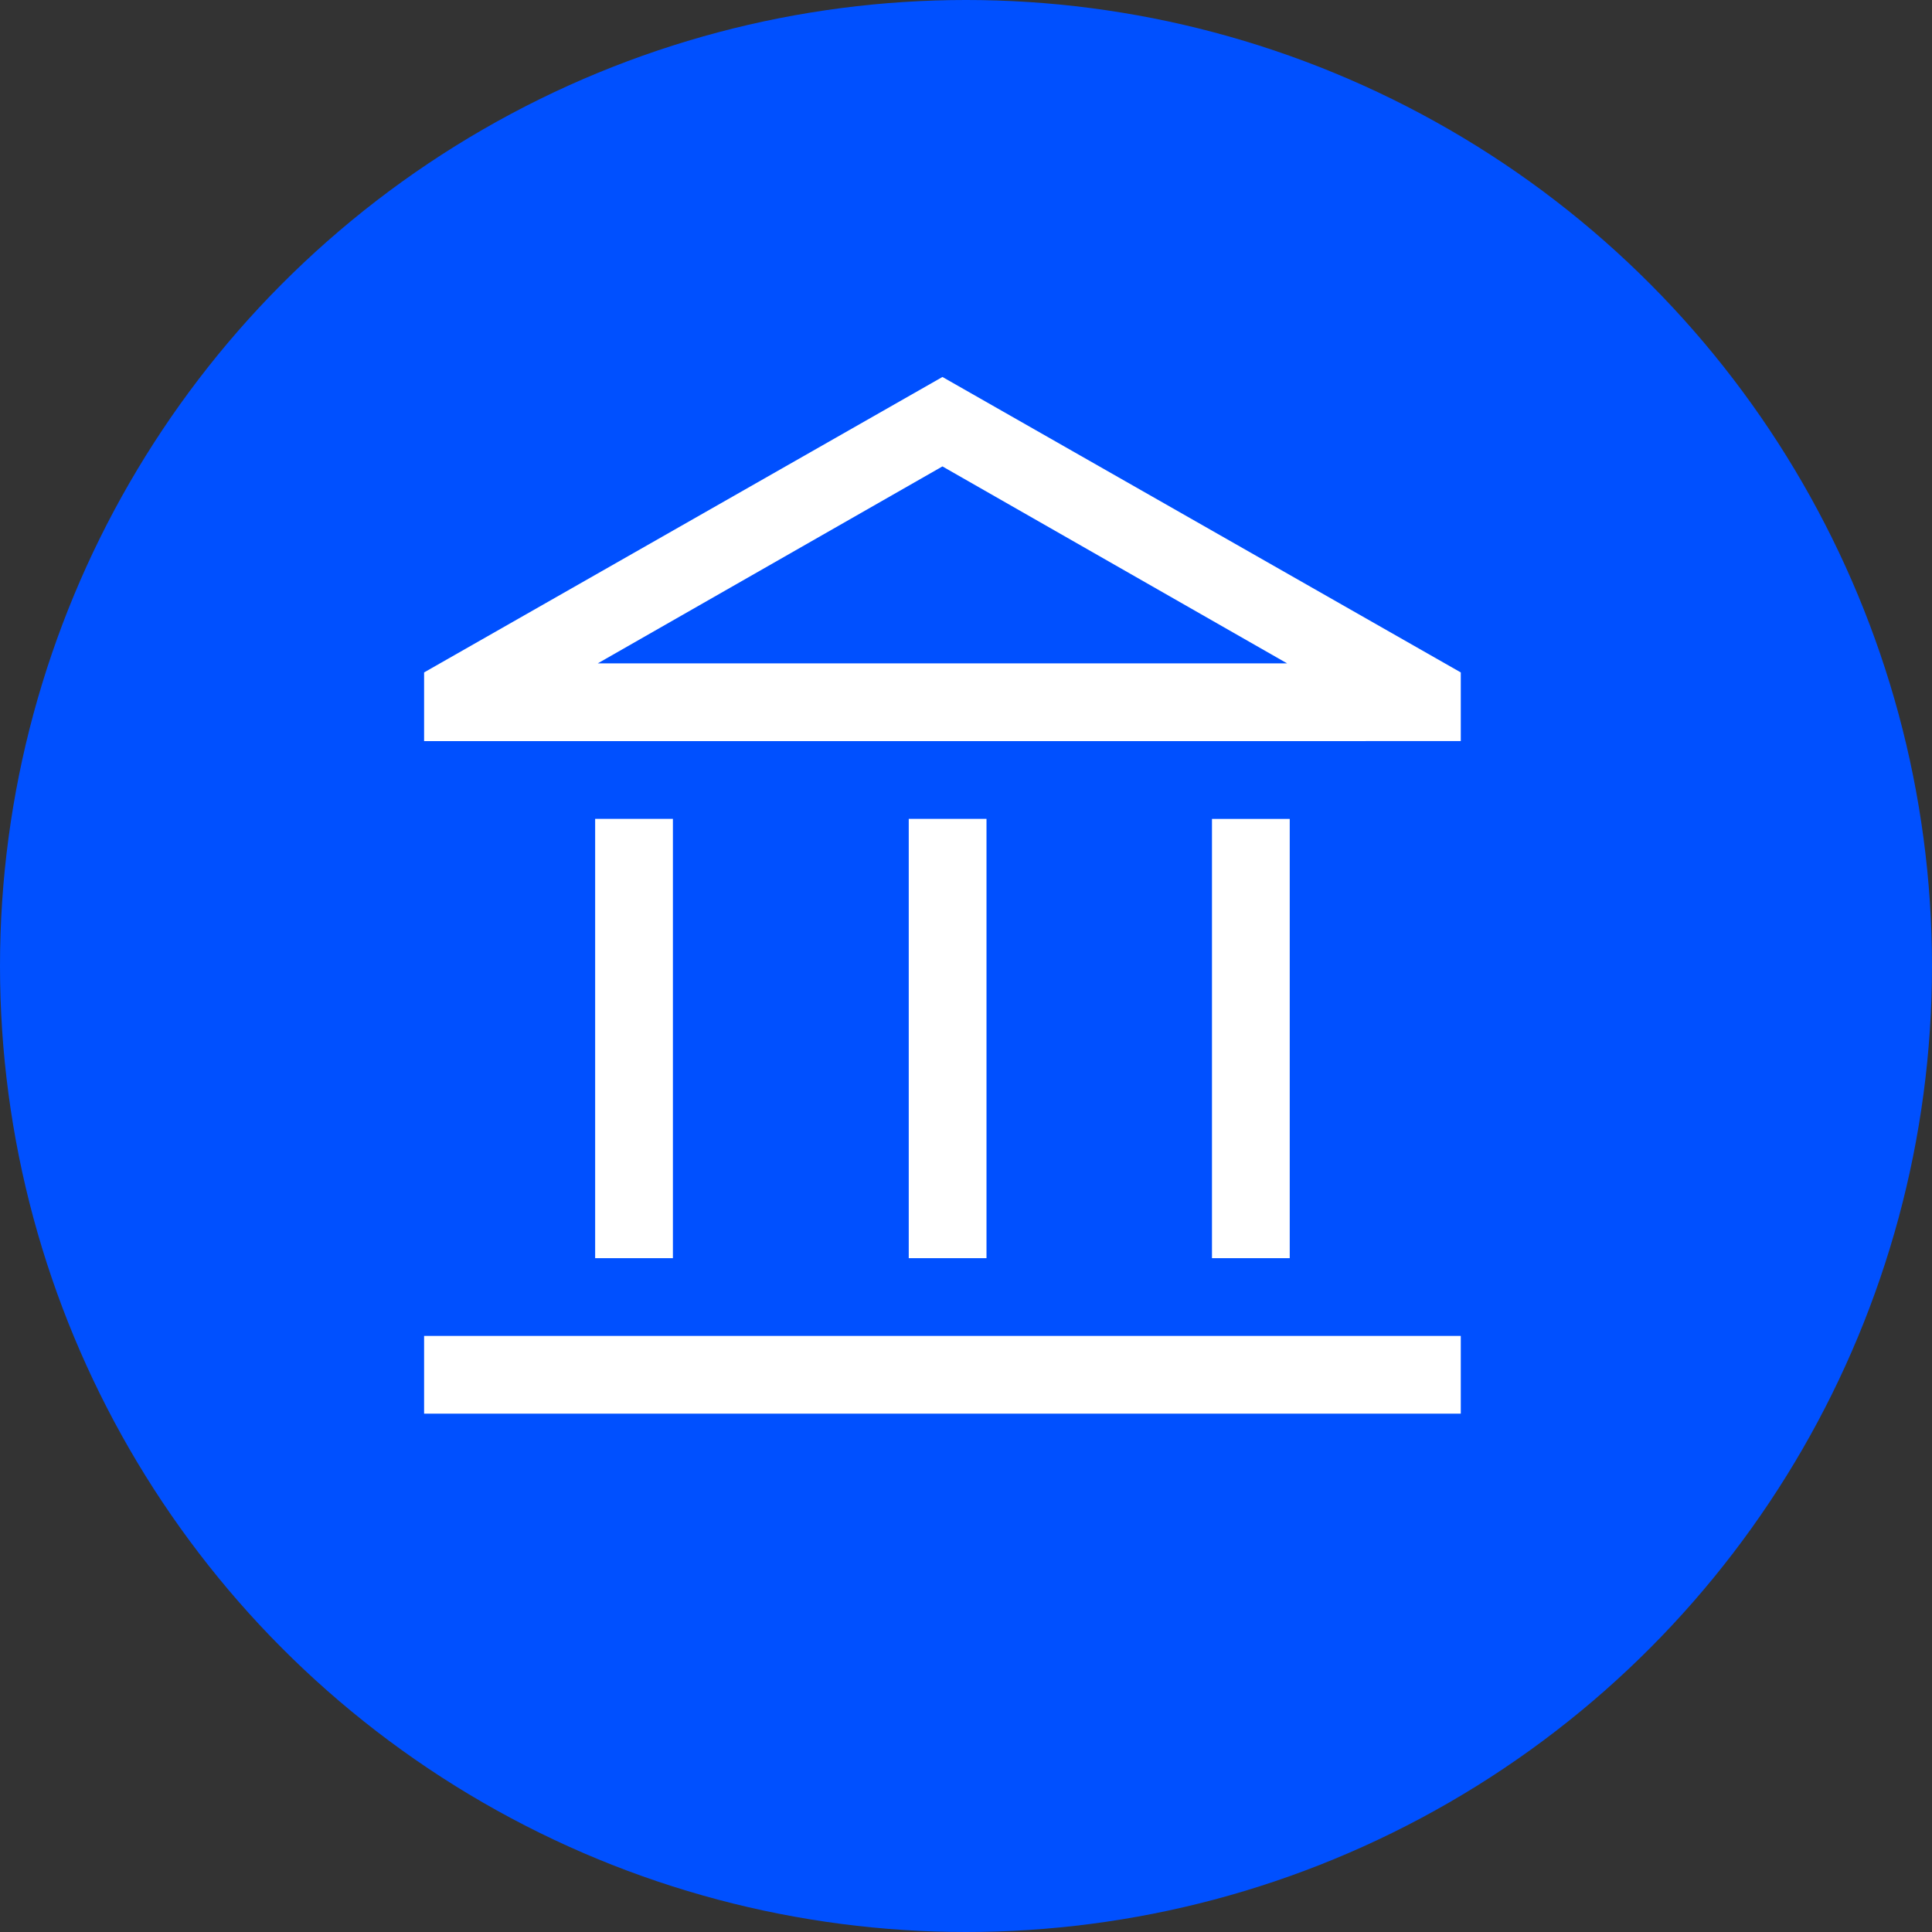
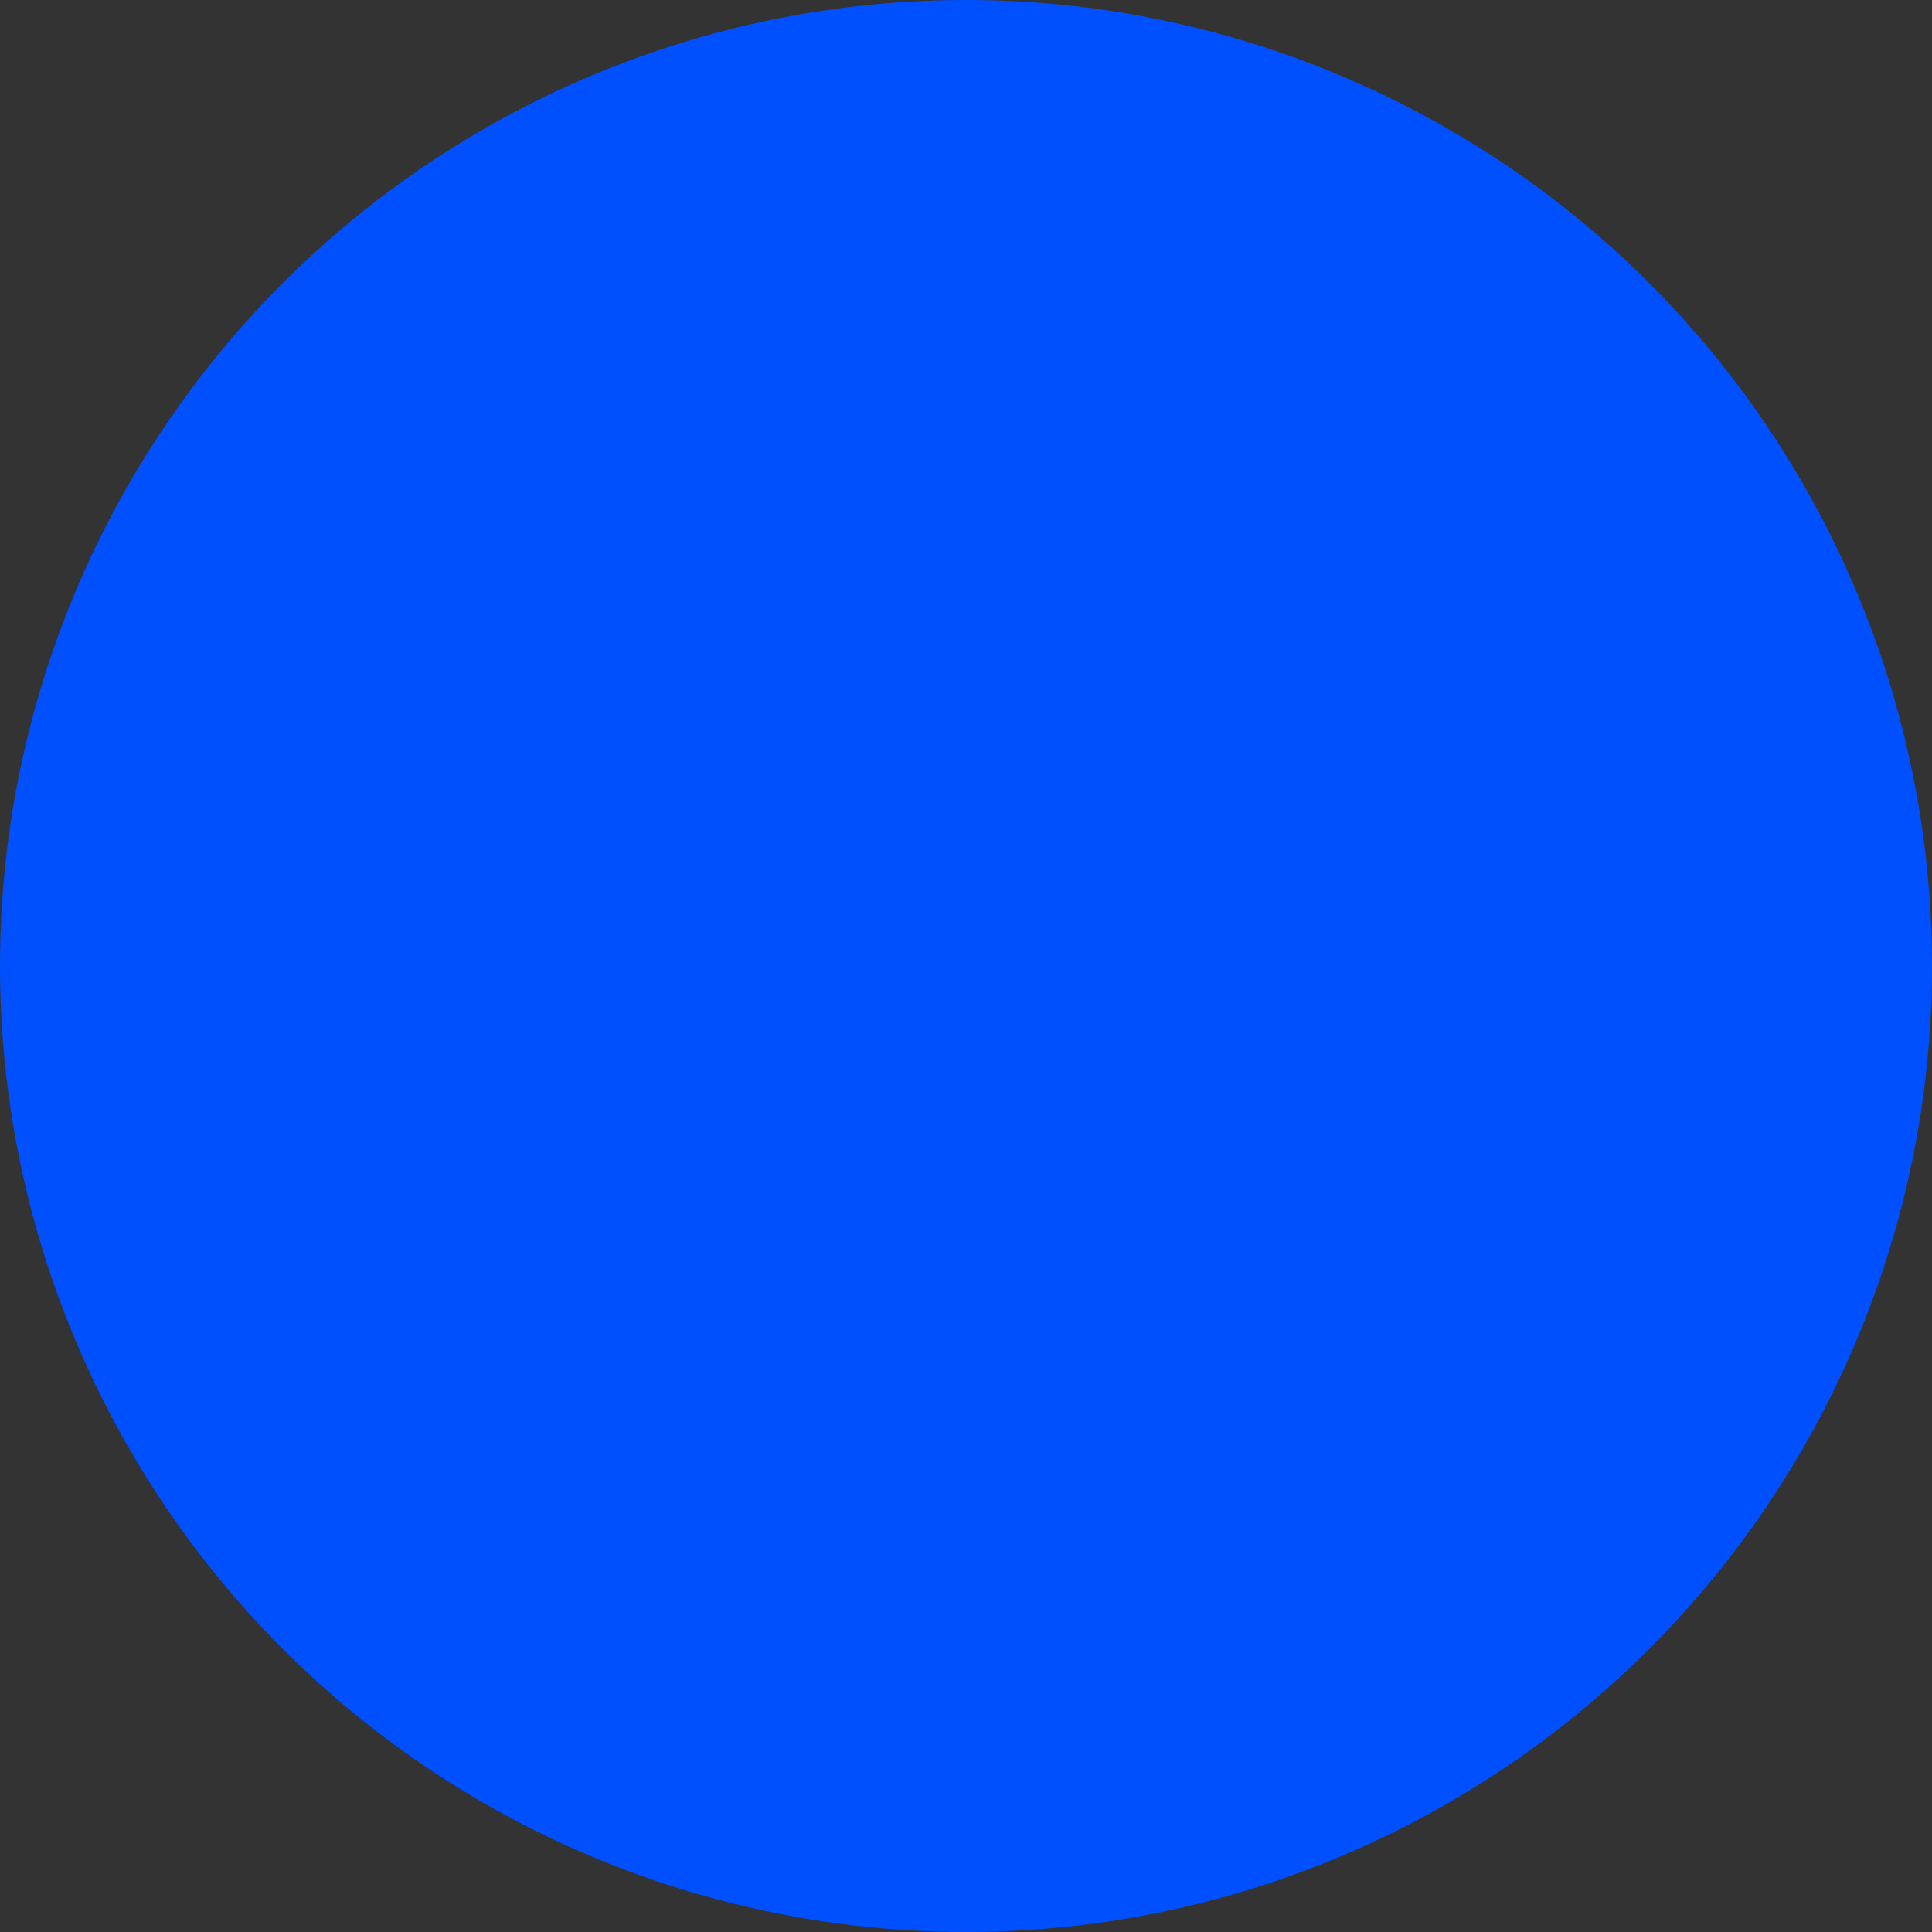
<svg xmlns="http://www.w3.org/2000/svg" width="41" height="41" fill="none" viewBox="0 0 41 41">
  <rect x="0" y="0" width="41" height="41" fill="#333333" stroke="none" />
  <circle cx="20.5" cy="20.5" r="20.5" fill="#0050FF" />
-   <path fill="#fff" d="M12.63 26.7v-9.322h1.65V26.7zm6.655 0v-9.322h1.65V26.7zM9 30v-1.65h22V30zm16.72-3.3v-9.322h1.65V26.7zM9 15.728V14.27L20 8l11 6.27v1.457zm3.685-1.65h14.63L20 9.898z" />
</svg>